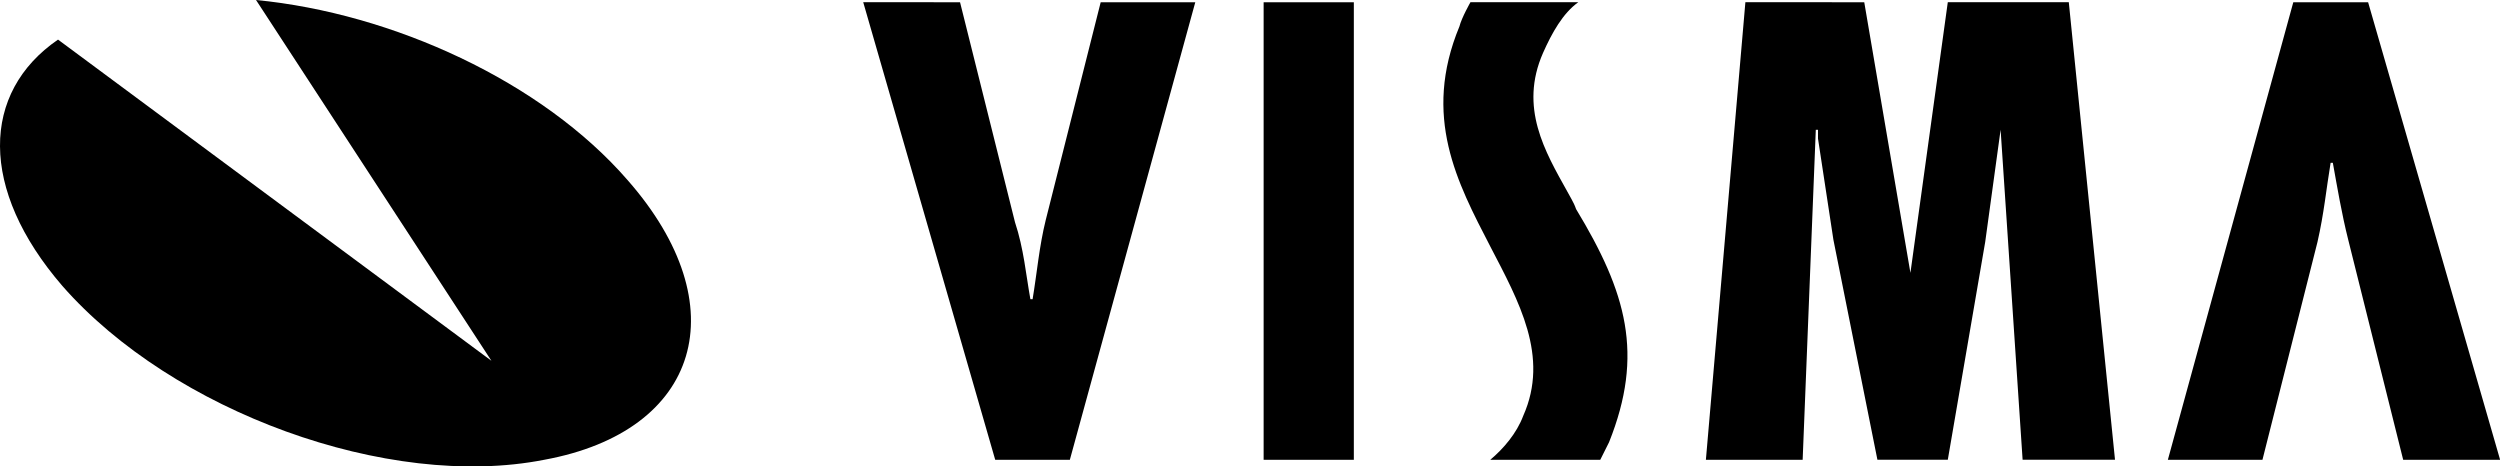
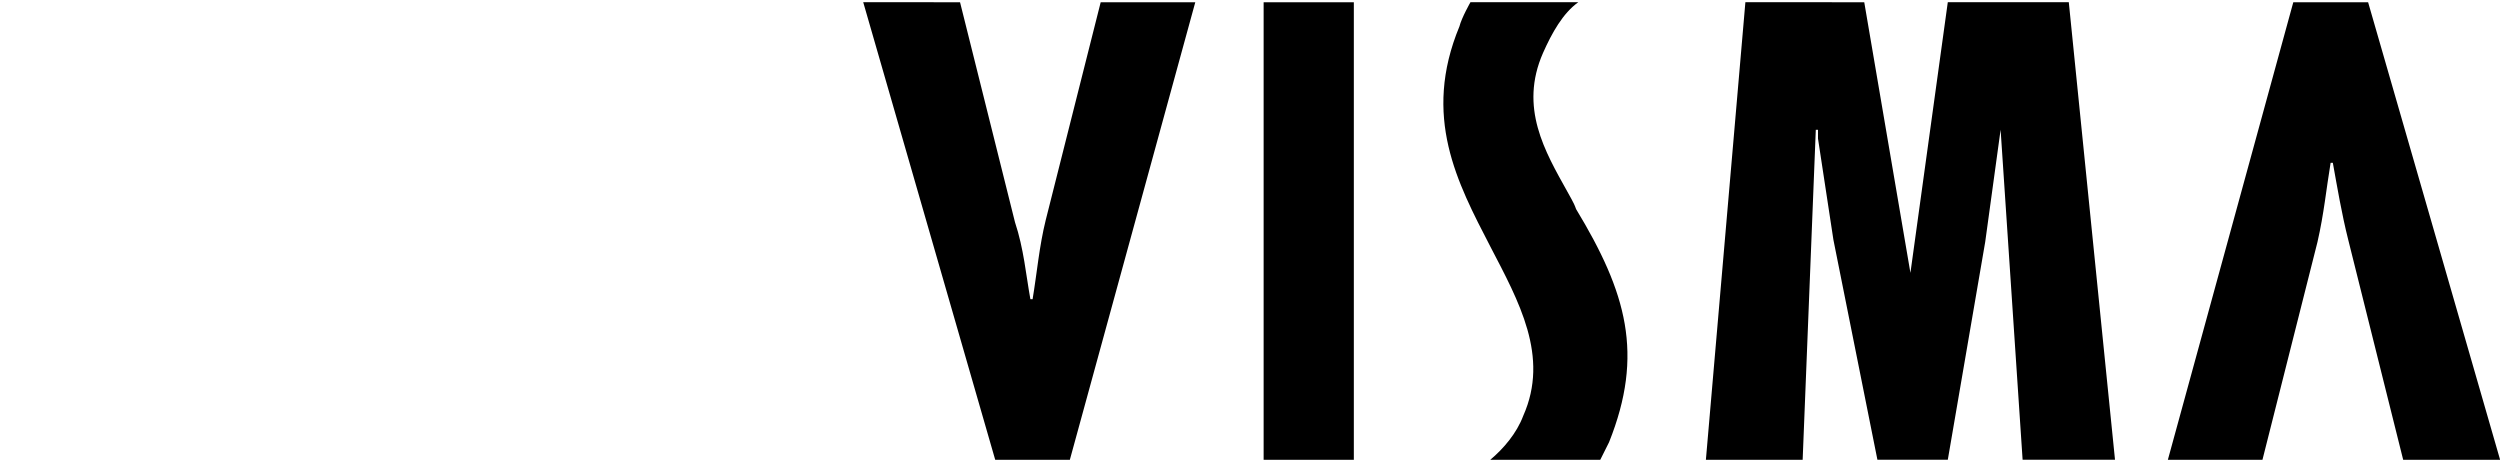
<svg xmlns="http://www.w3.org/2000/svg" viewBox="0 0 2092.66 390.45">
  <defs>
    <style>.cls-1{fill-rule:evenodd;}</style>
  </defs>
  <g id="Layer_2" data-name="Layer 2">
    <g id="Layer_1-2" data-name="Layer 1">
-       <path class="cls-1" d="M214.31,0c114.18,11.05,239.4,68.13,311.23,151,92.07,105,60.77,209.94-70,233.87C324.8,410.66,144.33,344.37,52.26,239.4c-70-81-68.13-162.06-3.69-206.25L411.35,302,214.31,0Z" />
      <path class="cls-1" d="M2011.62,384.88l-46-184.16c-5.55-22.09-9.22-44.19-12.89-64.45h-1.85c-3.67,22.1-5.53,42.36-11,66.29l-46.06,182.32h-79.18l105-383h62.62l110.5,383Zm-1208-383,46,184.15c7.36,22.1,9.21,44.21,12.89,64.44h1.84c3.68-22.08,5.53-44.2,11-66.29l46-182.3h79.18l-105,383H833.06L722.57,1.84Zm254.12,0h75.51v383h-75.51Zm502.76,0,38.65,226.52L1630.43,1.84h101.28l38.68,383h-77.34l-18.42-276.23-12.89,93.91-31.31,182.32h-58.92l-36.84-184.16L1521.78,116v-7.36h-1.84l-11,276.23h-81L1461,1.84Zm-239.41,0c-12.89,9.21-22.09,25.77-29.45,42.35-20.26,46,1.83,82.86,20.24,116,1.86,3.69,5.55,9.21,7.37,14.74,42.36,70,57.09,121.52,27.64,195.18l-7.37,14.74h-92.08c11-9.22,22.08-22.08,27.61-36.83,22.11-49.73-3.67-95.76-27.61-141.81-27.62-53.4-57.1-108.64-25.79-184.15,1.86-7.36,9.22-20.25,9.22-20.25h90.22v0Z" />
    </g>
  </g>
</svg>